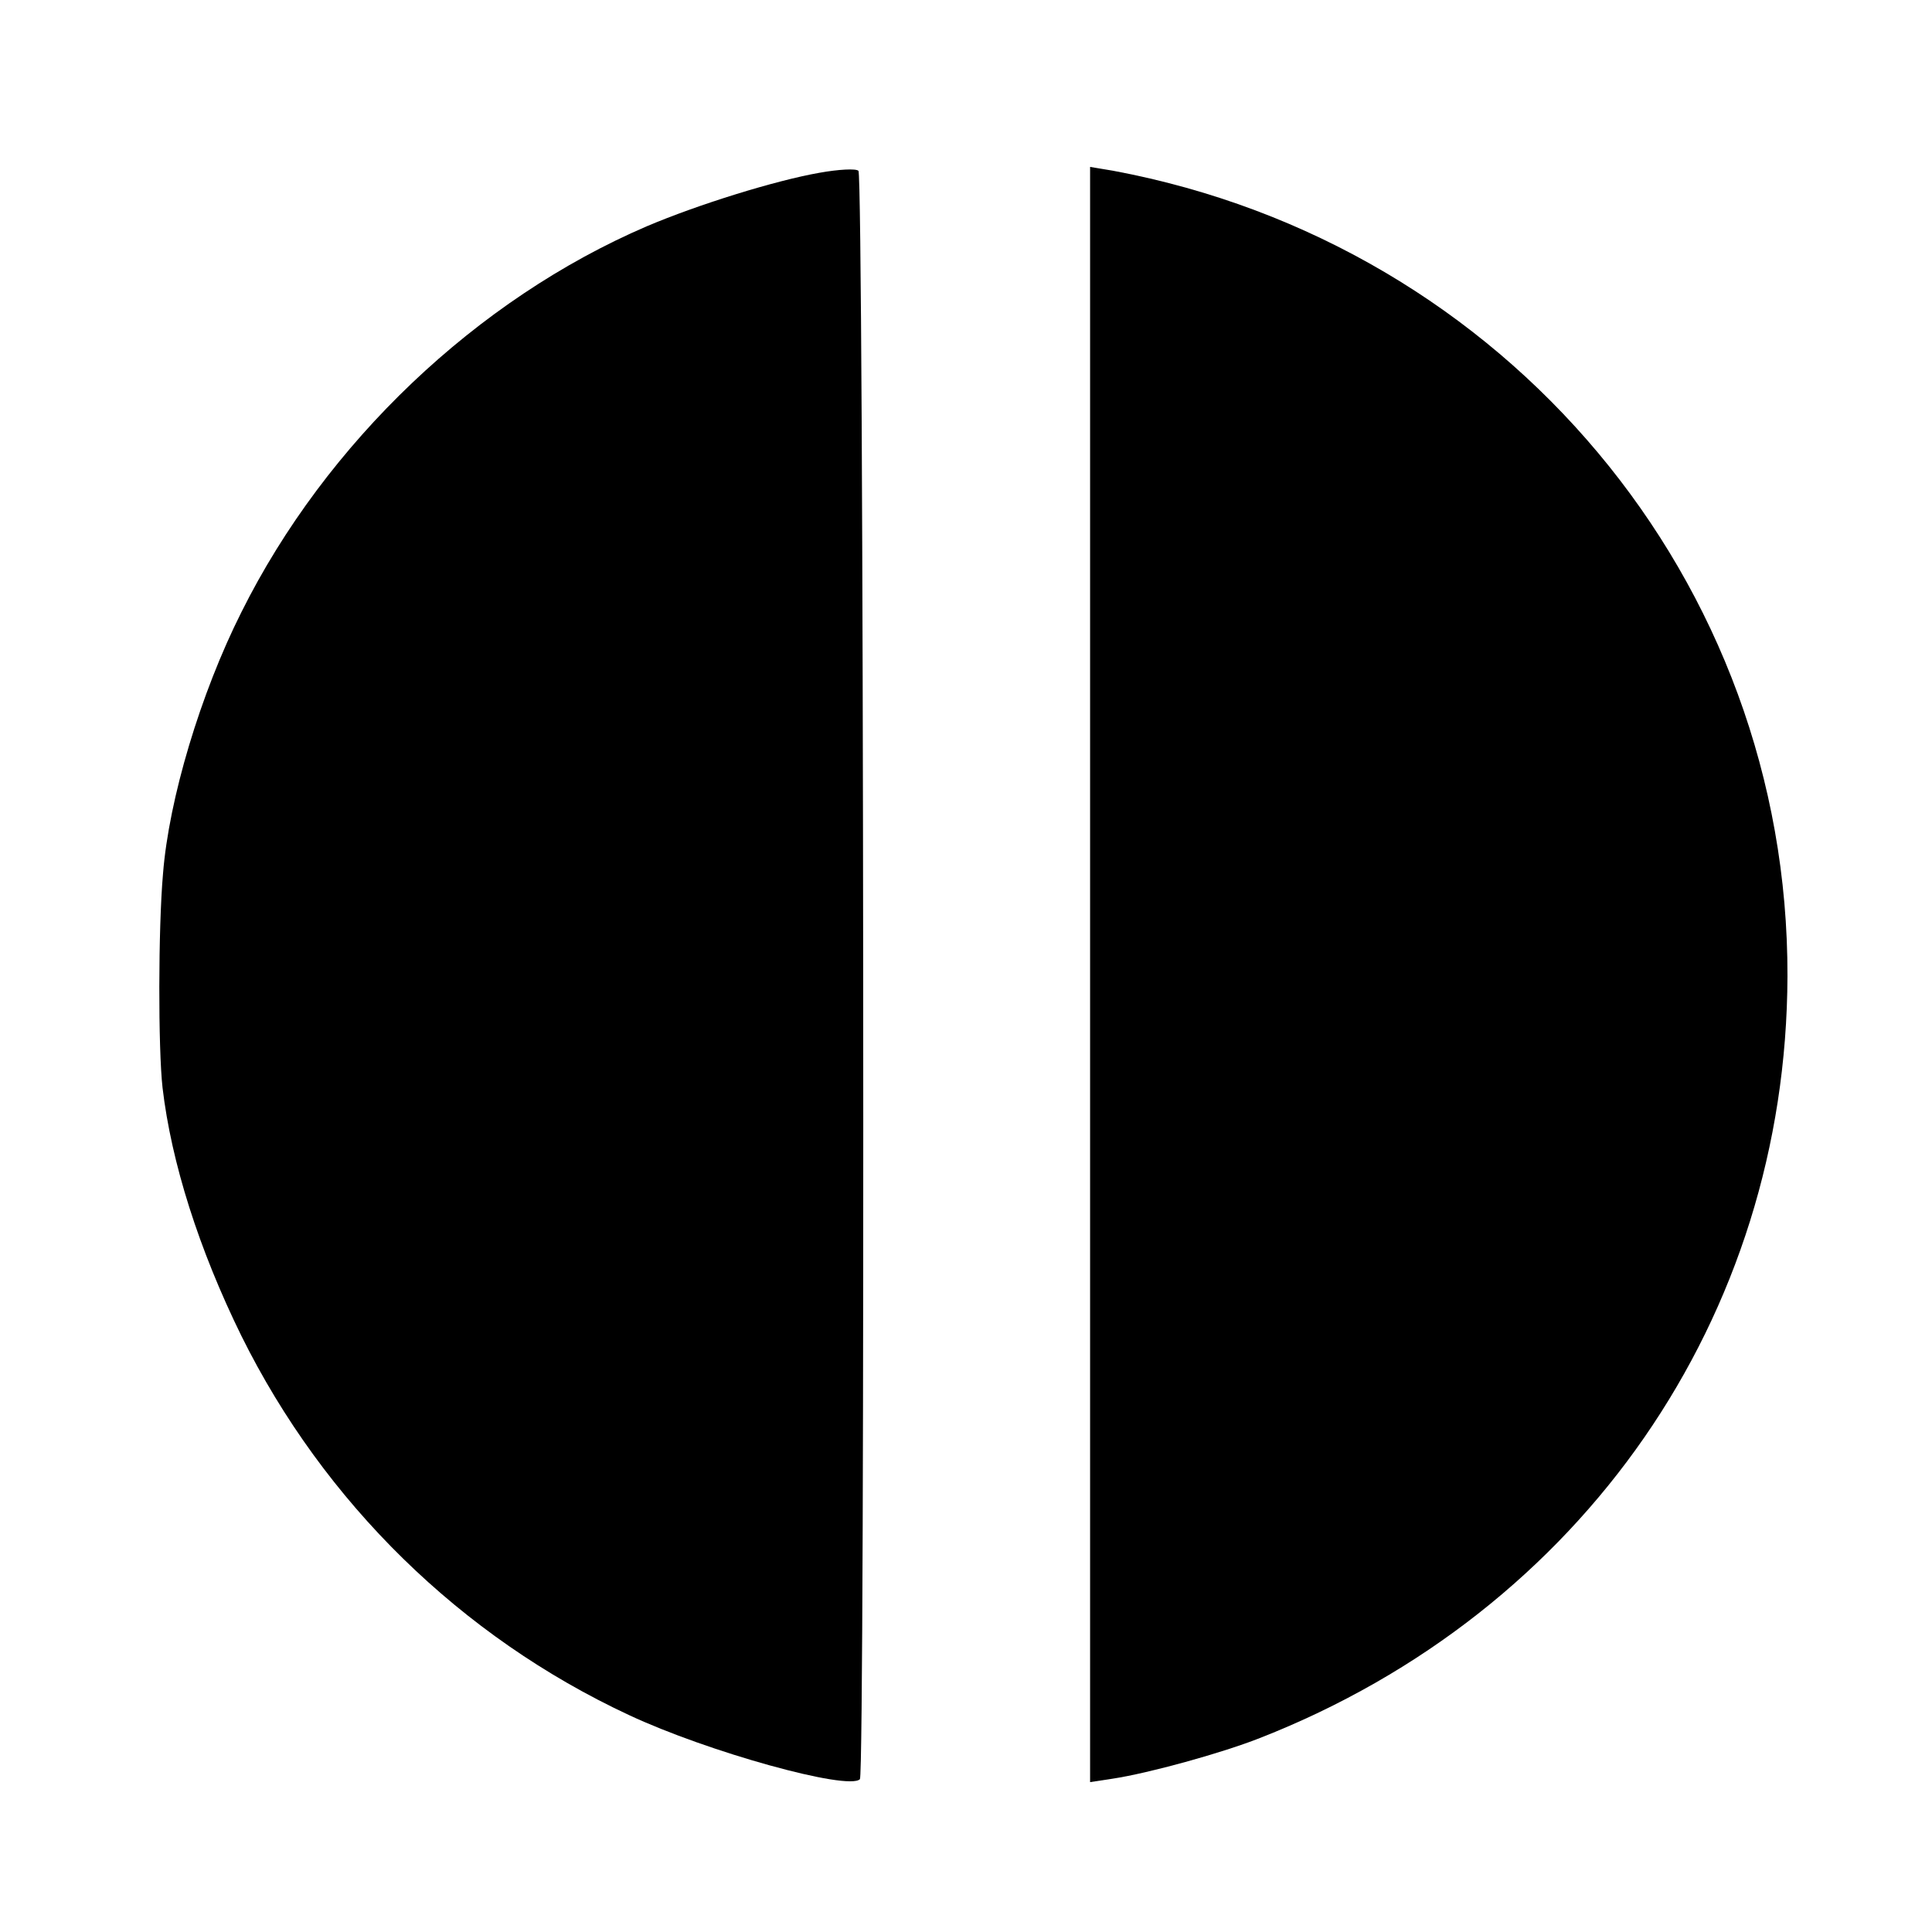
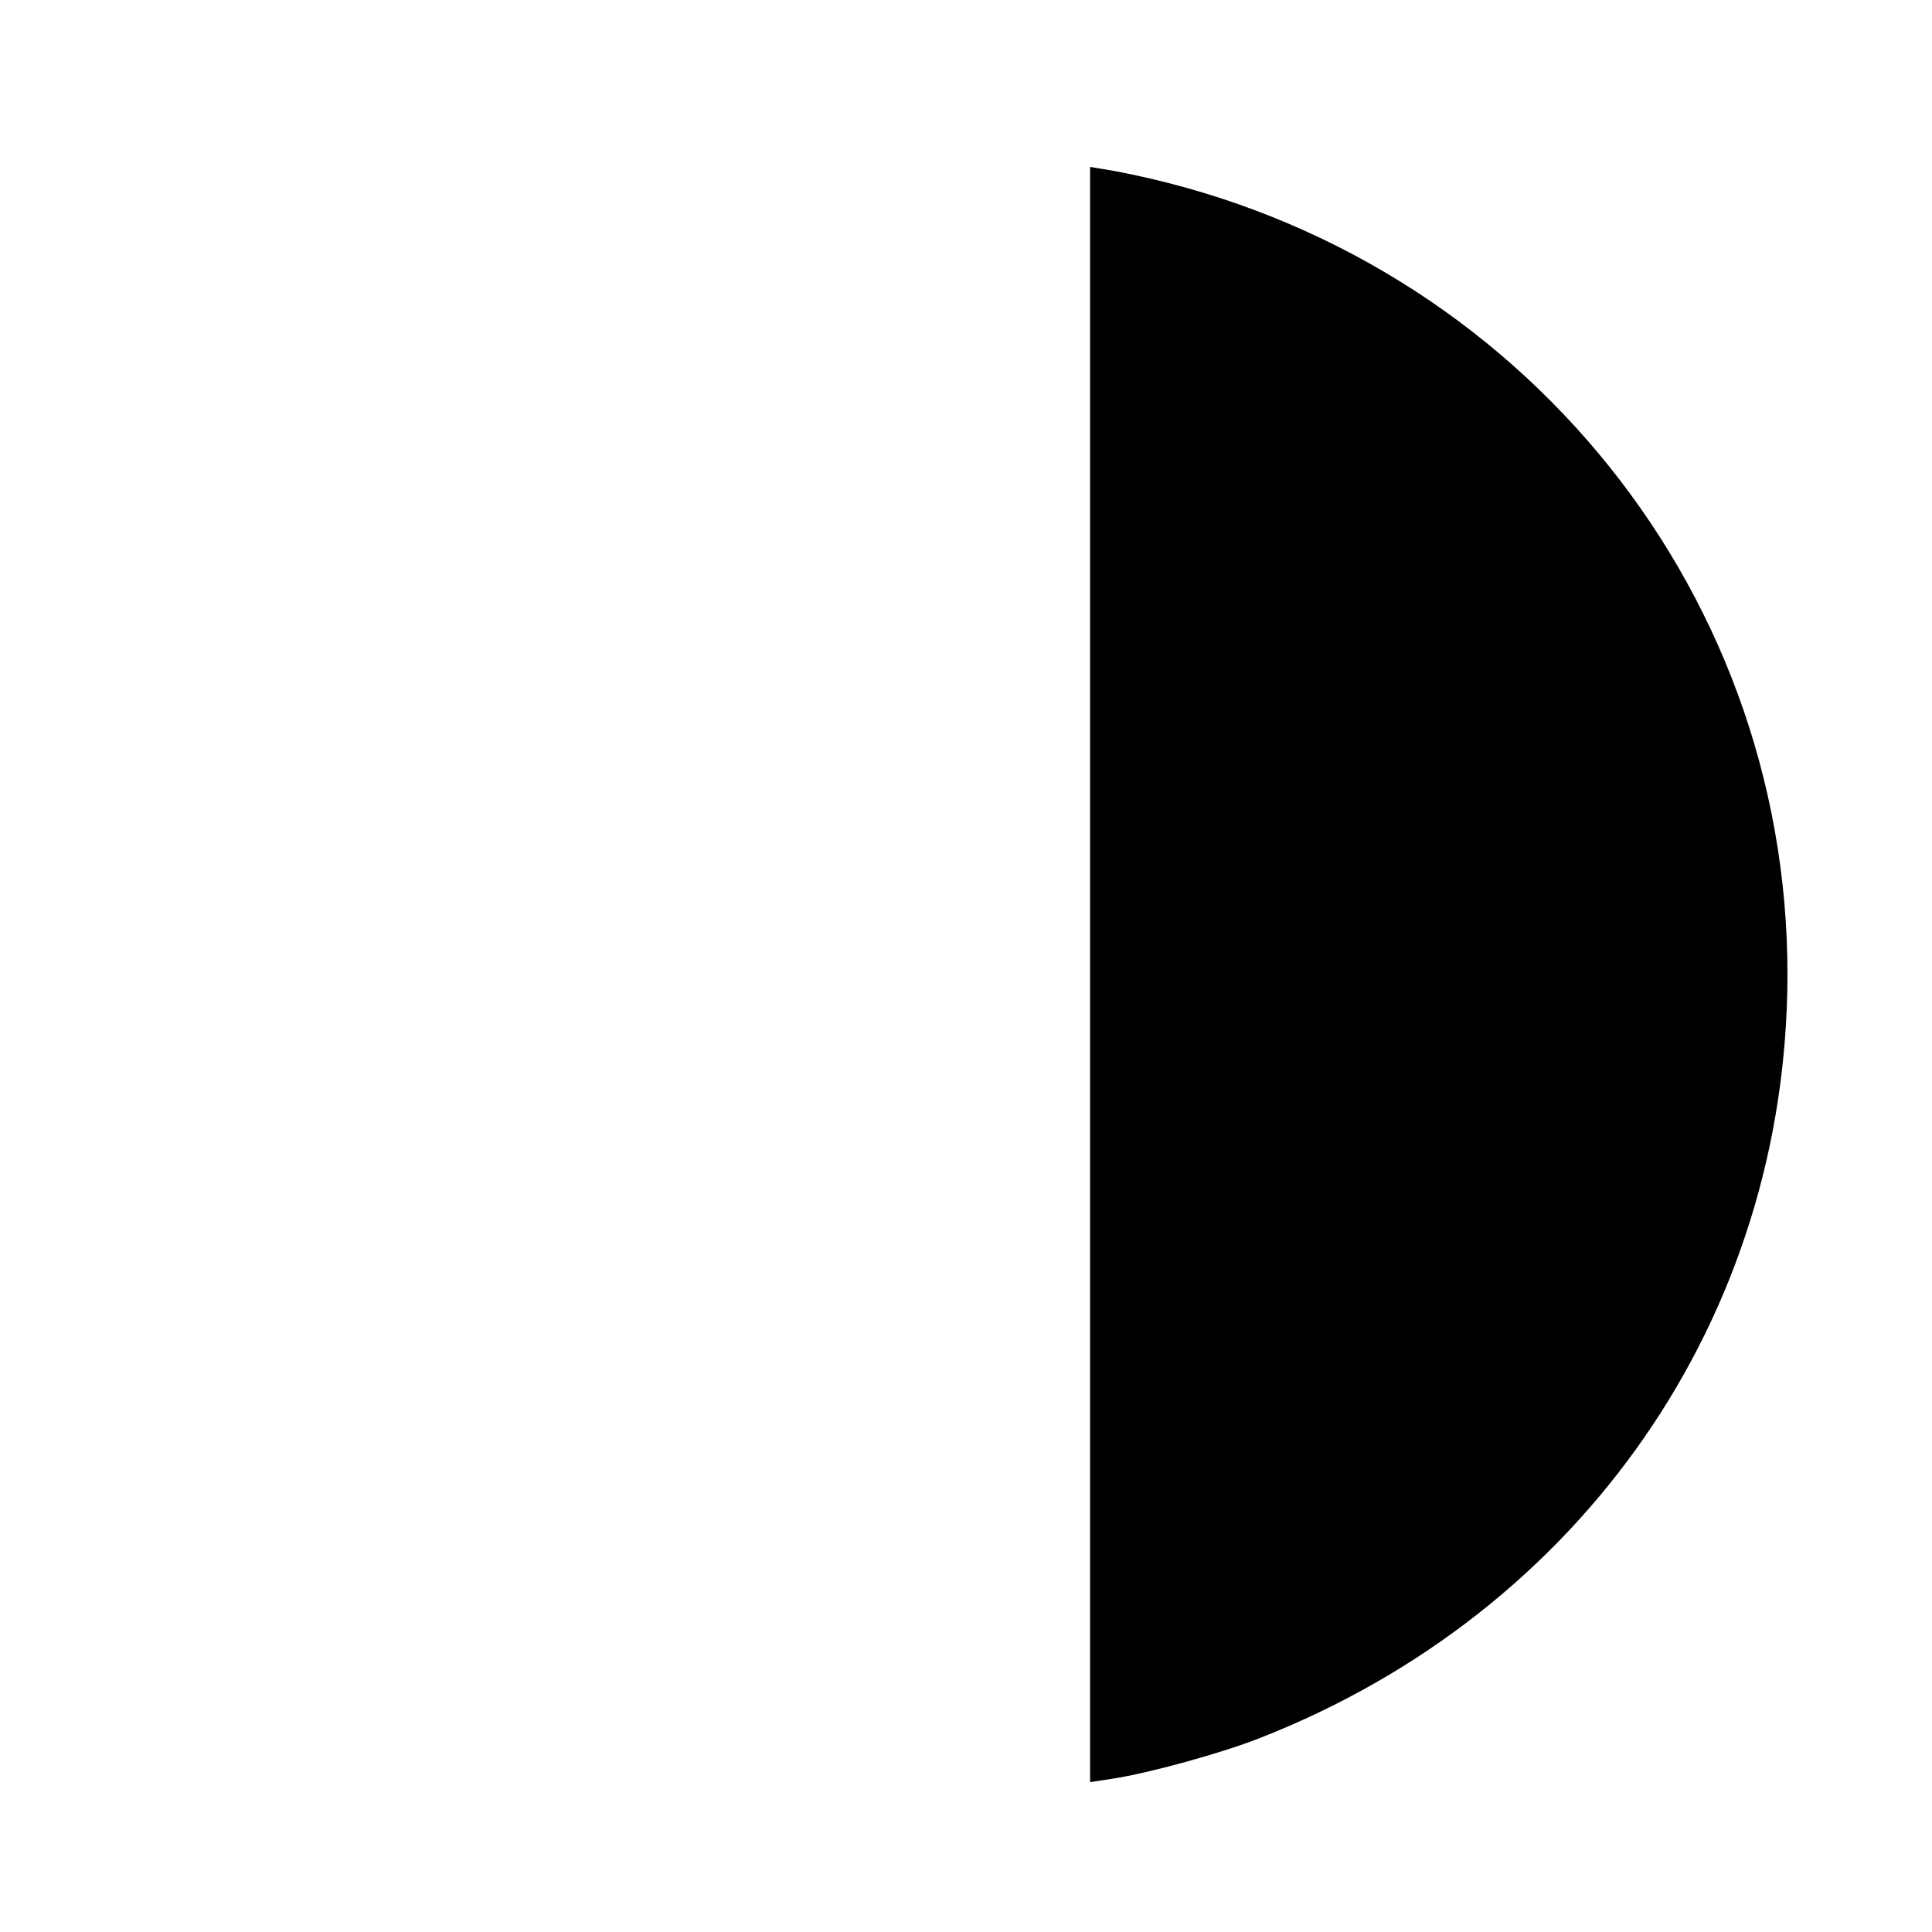
<svg xmlns="http://www.w3.org/2000/svg" version="1.0" width="397pt" height="397pt" viewBox="0 0 397 397" preserveAspectRatio="xMidYMid meet">
  <g transform="translate(0,397) scale(0.1,-0.1)" fill="#000000" stroke="none">
-     <path d="M1684 3615 c-91 -16 -249 -65 -355 -110 -349 -150 -659 -444 -833 -793 -84 -167 -149 -384 -161 -537 -10 -113 -10 -360 -1 -440 18 -154 75 -333 162 -510 170 -343 451 -618 796 -779 162 -76 451 -156 475 -132 11 11 8 3295 -3 3305 -5 5 -41 3 -80 -4z" />
    <path d="M2240 1968 l0 -1660 46 7 c73 11 223 52 304 84 662 260 1081 865 1083 1565 2 812 -578 1504 -1385 1655 l-48 8 0 -1659z" />
  </g>
</svg>